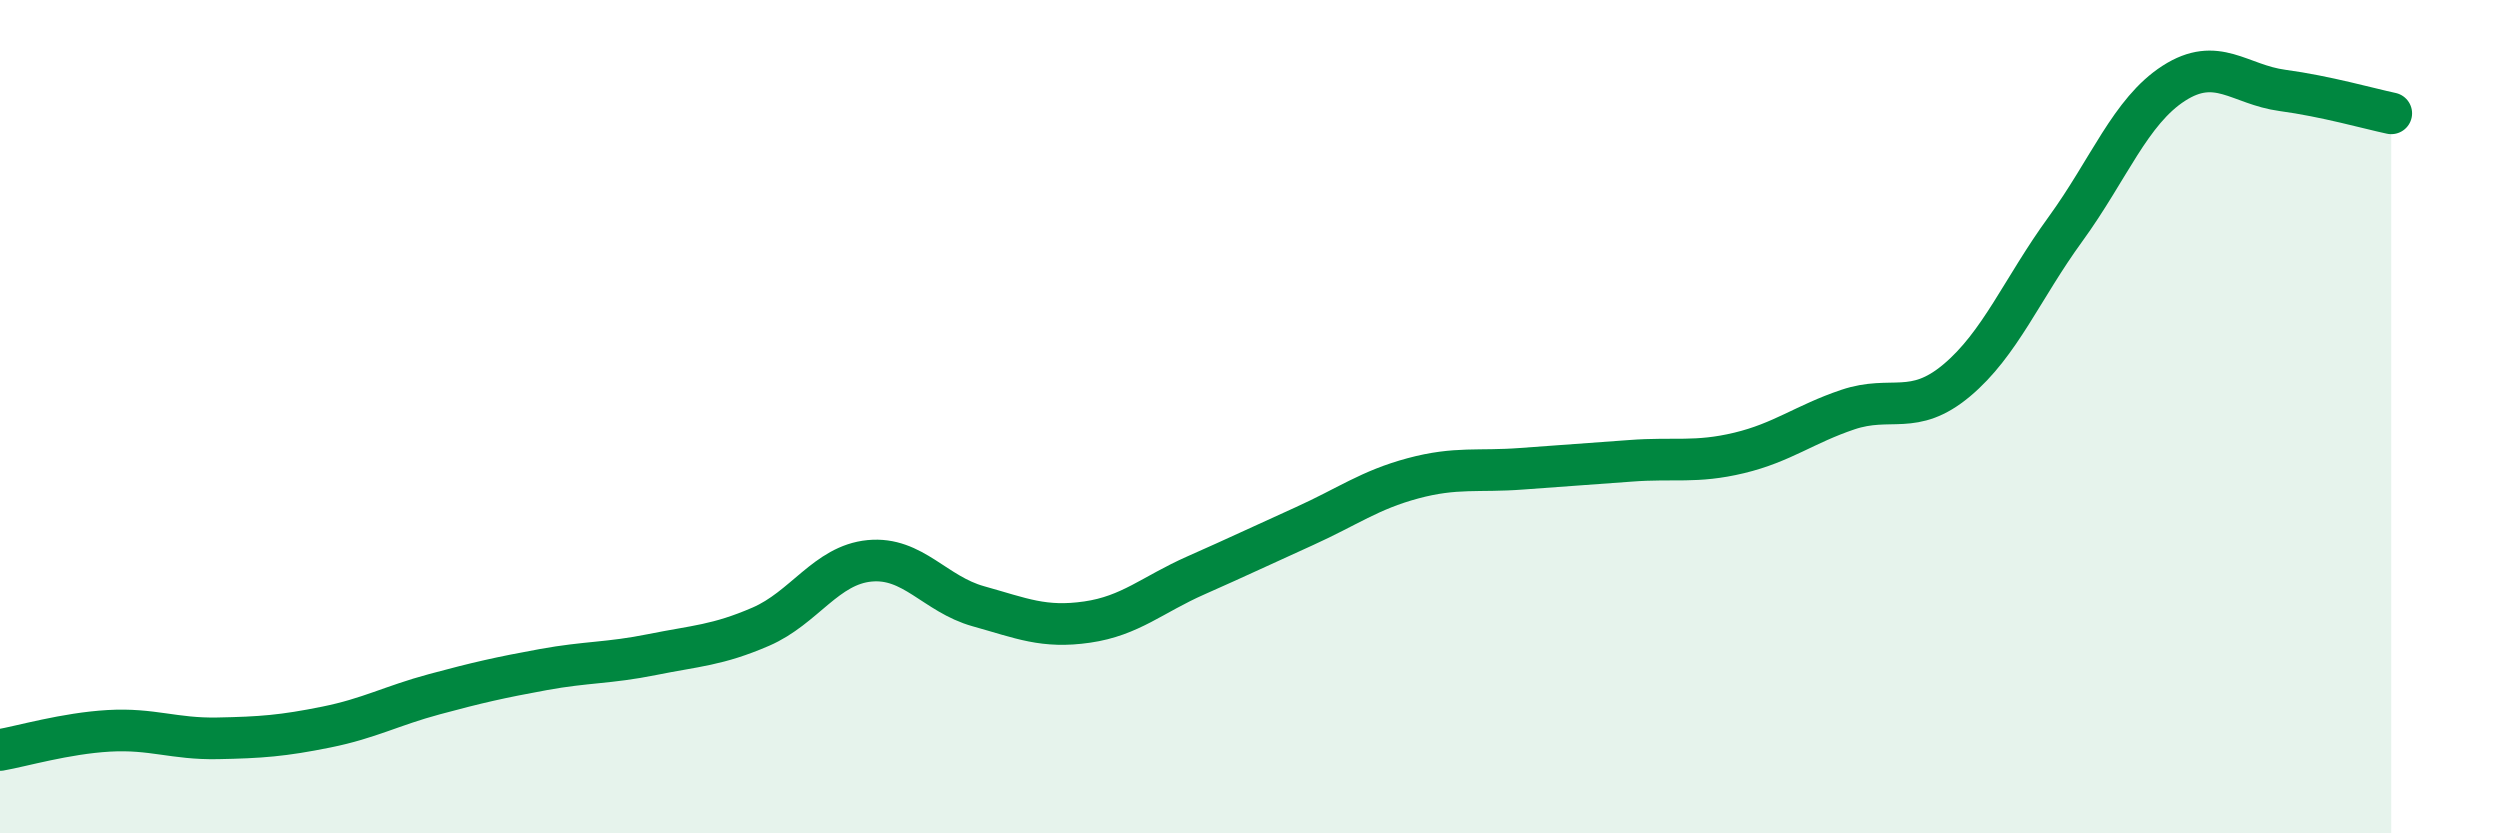
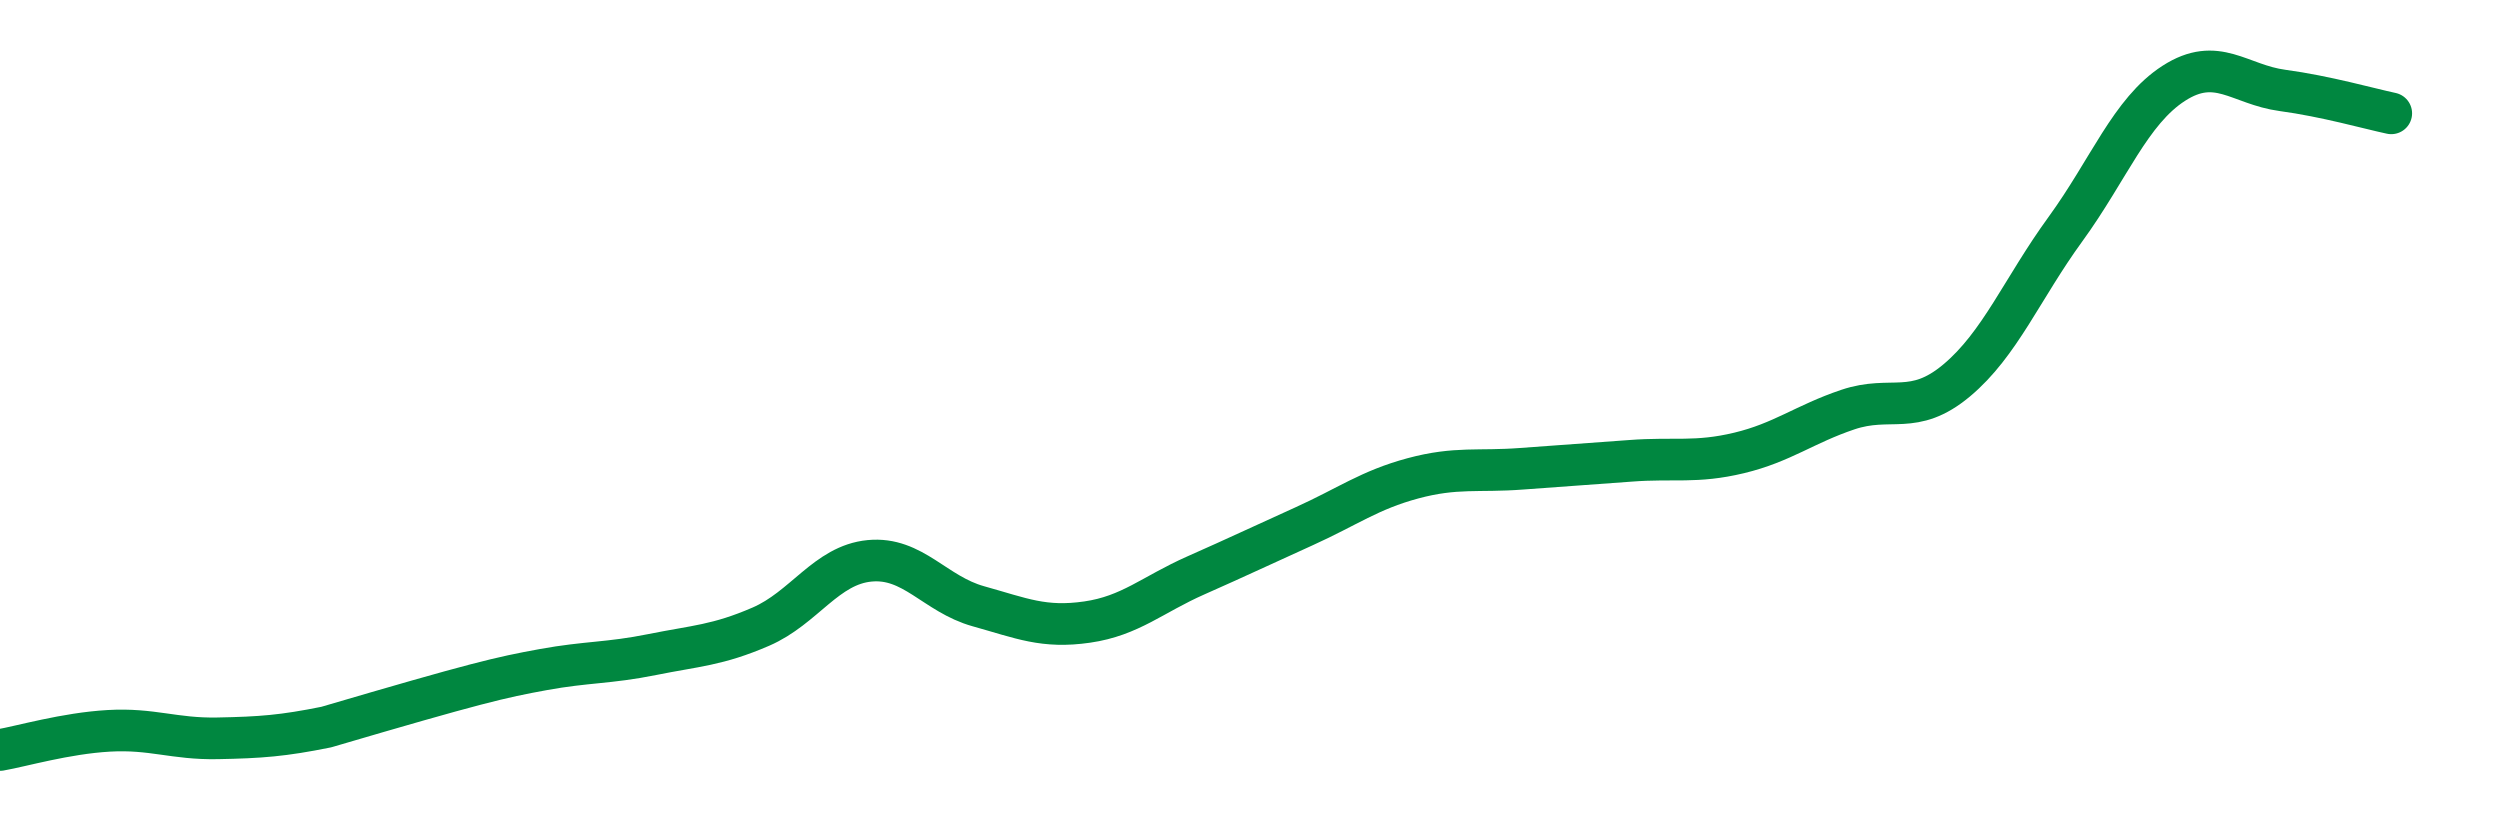
<svg xmlns="http://www.w3.org/2000/svg" width="60" height="20" viewBox="0 0 60 20">
-   <path d="M 0,18 C 0.52,17.91 1.57,17.6 2.61,17.54 C 3.65,17.48 4.18,17.74 5.22,17.72 C 6.26,17.7 6.79,17.66 7.83,17.45 C 8.87,17.24 9.39,16.94 10.43,16.66 C 11.47,16.38 12,16.26 13.04,16.07 C 14.08,15.88 14.61,15.92 15.65,15.71 C 16.69,15.5 17.22,15.49 18.26,15.04 C 19.3,14.59 19.83,13.56 20.87,13.46 C 21.91,13.36 22.44,14.26 23.48,14.55 C 24.52,14.84 25.05,15.08 26.09,14.93 C 27.13,14.78 27.66,14.27 28.7,13.81 C 29.74,13.35 30.26,13.1 31.3,12.63 C 32.34,12.16 32.87,11.76 33.91,11.48 C 34.95,11.2 35.48,11.33 36.52,11.25 C 37.56,11.17 38.09,11.14 39.13,11.06 C 40.17,10.98 40.7,11.12 41.74,10.87 C 42.78,10.62 43.31,10.18 44.35,9.83 C 45.39,9.48 45.92,10 46.96,9.13 C 48,8.26 48.53,6.93 49.57,5.5 C 50.61,4.07 51.13,2.67 52.17,2 C 53.21,1.33 53.74,2.03 54.78,2.17 C 55.82,2.31 56.87,2.61 57.39,2.72L57.39 20L0 20Z" fill="#008740" opacity="0.1" stroke-linecap="round" stroke-linejoin="round" />
-   <path d="M 0,18 C 0.52,17.91 1.57,17.6 2.61,17.54 C 3.65,17.48 4.18,17.74 5.22,17.72 C 6.26,17.7 6.79,17.66 7.83,17.45 C 8.87,17.24 9.39,16.94 10.43,16.66 C 11.47,16.38 12,16.26 13.04,16.07 C 14.08,15.88 14.61,15.92 15.65,15.71 C 16.69,15.5 17.22,15.49 18.26,15.04 C 19.3,14.59 19.83,13.56 20.87,13.46 C 21.91,13.36 22.44,14.26 23.48,14.55 C 24.52,14.84 25.05,15.08 26.09,14.93 C 27.13,14.78 27.66,14.27 28.7,13.81 C 29.74,13.35 30.26,13.1 31.3,12.63 C 32.34,12.16 32.87,11.76 33.91,11.48 C 34.95,11.2 35.48,11.33 36.52,11.25 C 37.56,11.17 38.09,11.14 39.13,11.06 C 40.17,10.98 40.7,11.12 41.74,10.87 C 42.78,10.62 43.31,10.18 44.35,9.83 C 45.39,9.48 45.92,10 46.96,9.13 C 48,8.26 48.53,6.93 49.57,5.5 C 50.61,4.07 51.13,2.67 52.17,2 C 53.21,1.33 53.74,2.03 54.78,2.17 C 55.82,2.31 56.87,2.61 57.39,2.72" stroke="#008740" stroke-width="1" fill="none" stroke-linecap="round" stroke-linejoin="round" />
+   <path d="M 0,18 C 0.52,17.91 1.57,17.6 2.61,17.54 C 3.65,17.48 4.18,17.74 5.22,17.72 C 6.26,17.7 6.79,17.66 7.83,17.45 C 11.47,16.38 12,16.26 13.04,16.07 C 14.08,15.88 14.61,15.92 15.65,15.71 C 16.69,15.5 17.22,15.49 18.26,15.04 C 19.3,14.59 19.83,13.56 20.87,13.46 C 21.91,13.36 22.44,14.26 23.48,14.55 C 24.52,14.84 25.05,15.08 26.09,14.93 C 27.13,14.78 27.66,14.27 28.7,13.81 C 29.74,13.35 30.26,13.1 31.3,12.63 C 32.34,12.16 32.87,11.76 33.91,11.48 C 34.95,11.2 35.48,11.33 36.52,11.25 C 37.56,11.17 38.09,11.14 39.13,11.06 C 40.17,10.98 40.7,11.12 41.74,10.87 C 42.78,10.62 43.31,10.18 44.35,9.83 C 45.39,9.48 45.92,10 46.96,9.13 C 48,8.26 48.53,6.93 49.57,5.5 C 50.61,4.07 51.13,2.67 52.17,2 C 53.21,1.33 53.74,2.03 54.78,2.17 C 55.82,2.31 56.87,2.61 57.39,2.72" stroke="#008740" stroke-width="1" fill="none" stroke-linecap="round" stroke-linejoin="round" />
</svg>